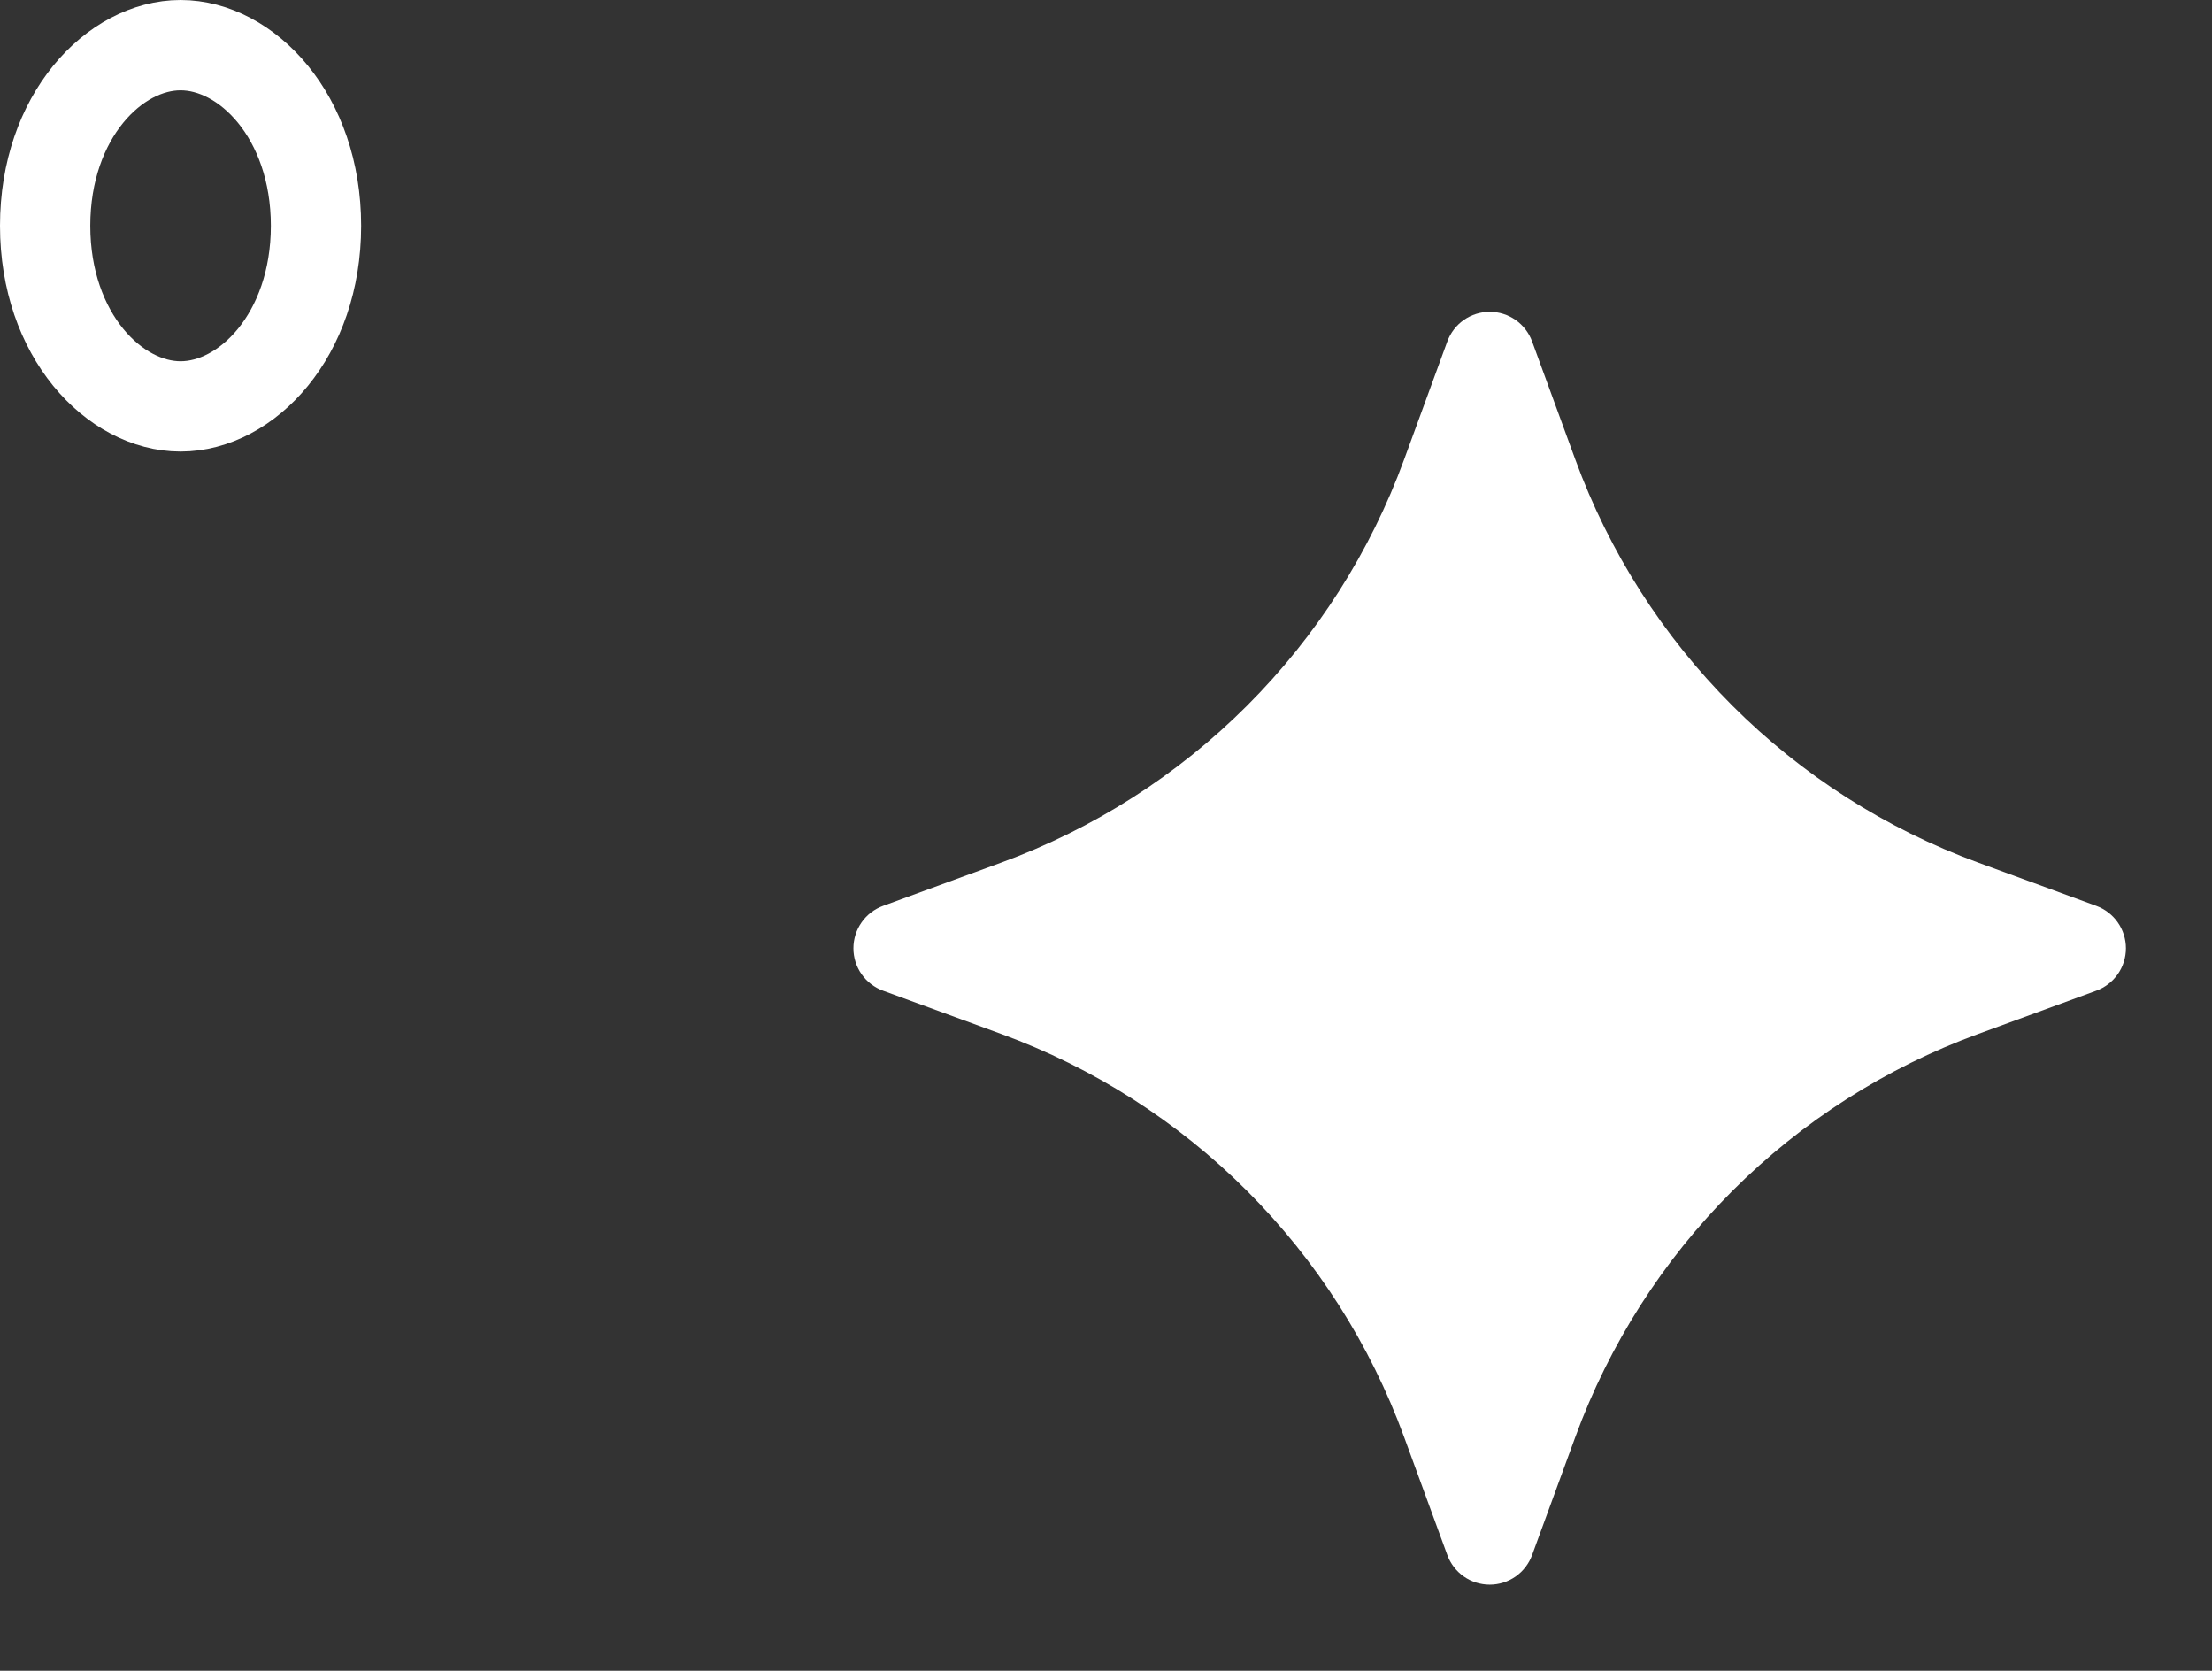
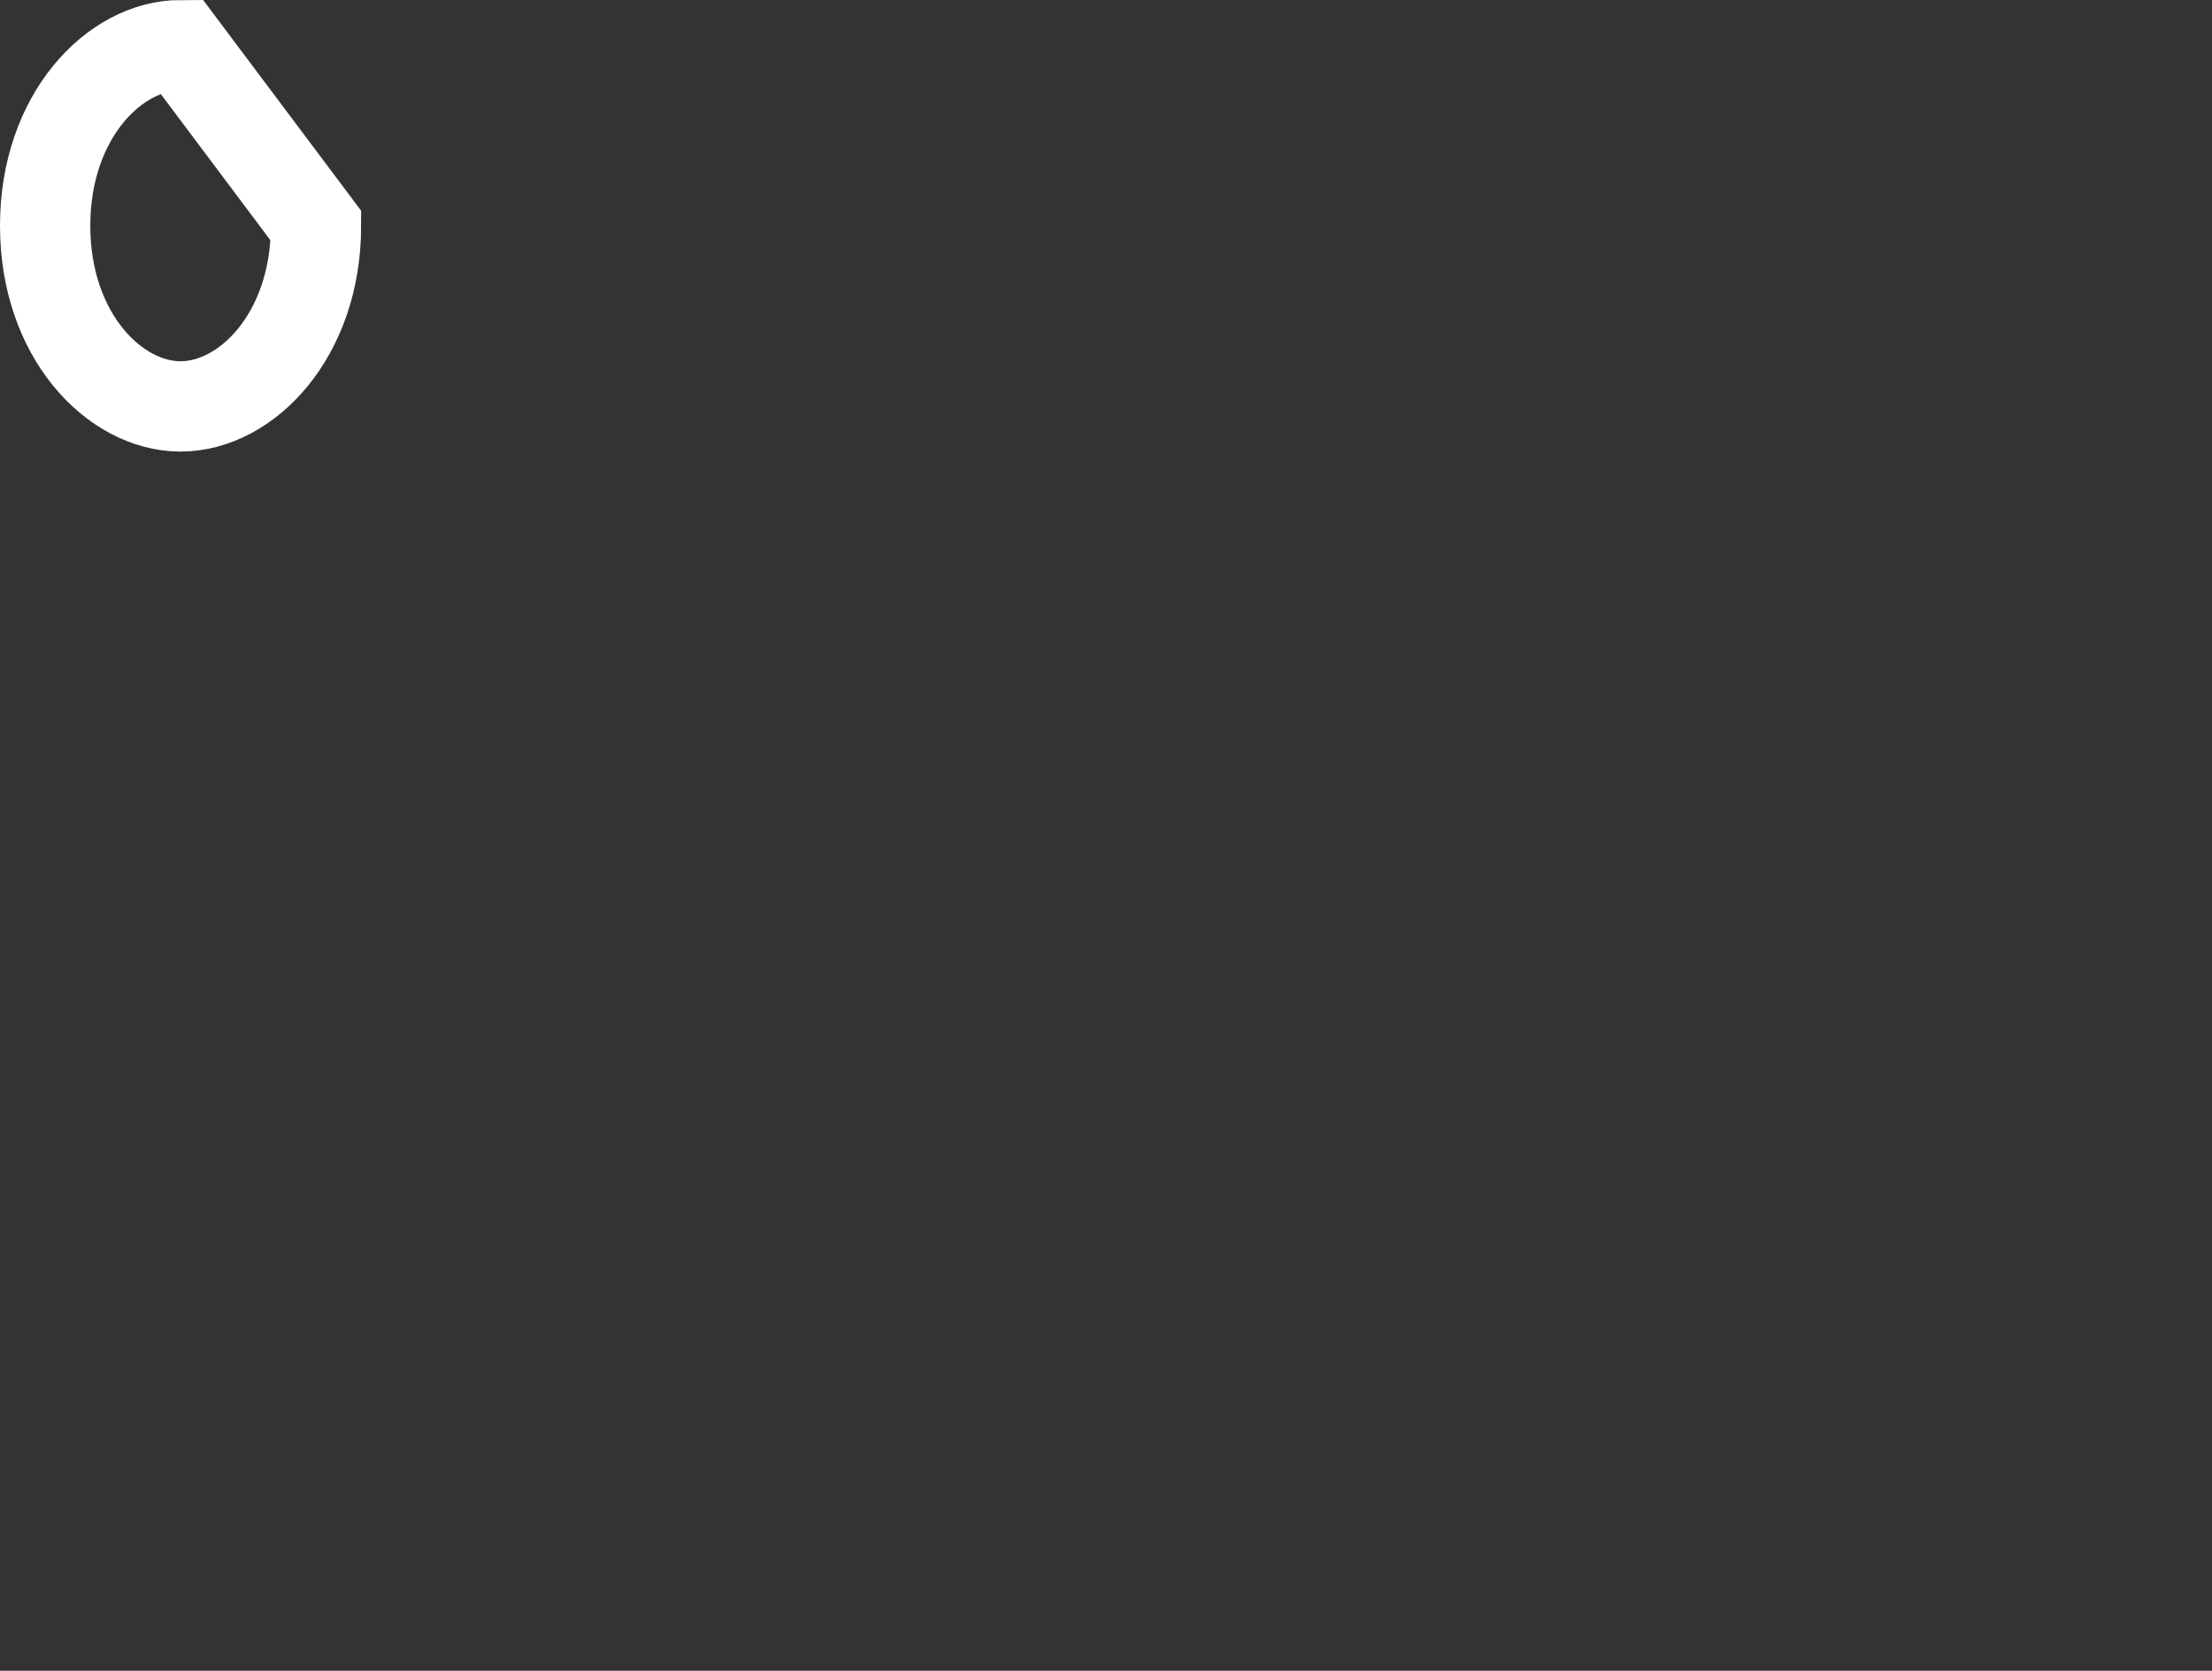
<svg xmlns="http://www.w3.org/2000/svg" width="49" height="37" viewBox="0 0 49 37" fill="none">
  <rect x="0" y="0" width="49" height="37" fill="#333333" stroke="none" />
-   <path d="M32.06 7.564C32.13 7.371 32.258 7.204 32.426 7.086C32.594 6.969 32.795 6.905 33 6.905C33.206 6.905 33.406 6.969 33.574 7.086C33.742 7.204 33.87 7.371 33.94 7.564L34.896 10.176C35.645 12.224 36.832 14.084 38.374 15.626C39.916 17.168 41.776 18.355 43.824 19.104L46.434 20.06C46.627 20.13 46.794 20.258 46.912 20.426C47.03 20.594 47.093 20.795 47.093 21C47.093 21.206 47.03 21.406 46.912 21.574C46.794 21.742 46.627 21.87 46.434 21.94L43.824 22.896C41.776 23.645 39.916 24.832 38.374 26.374C36.832 27.916 35.645 29.776 34.896 31.824L33.94 34.434C33.87 34.627 33.742 34.794 33.574 34.912C33.406 35.03 33.206 35.093 33 35.093C32.795 35.093 32.594 35.03 32.426 34.912C32.258 34.794 32.13 34.627 32.06 34.434L31.104 31.824C30.355 29.776 29.168 27.916 27.626 26.374C26.084 24.832 24.224 23.645 22.176 22.896L19.564 21.94C19.371 21.87 19.204 21.742 19.086 21.574C18.968 21.406 18.905 21.206 18.905 21C18.905 20.795 18.968 20.594 19.086 20.426C19.204 20.258 19.371 20.13 19.564 20.06L22.176 19.104C24.224 18.355 26.084 17.168 27.626 15.626C29.168 14.084 30.355 12.224 31.104 10.176L32.06 7.564Z" fill="white" />
-   <path d="M7 5C7 7.429 5.46 9 4 9C2.54 9 1 7.429 1 5C1 2.571 2.54 1 4 1C5.46 1 7 2.571 7 5Z" stroke="white" stroke-width="2" />
+   <path d="M7 5C7 7.429 5.46 9 4 9C2.54 9 1 7.429 1 5C1 2.571 2.54 1 4 1Z" stroke="white" stroke-width="2" />
</svg>